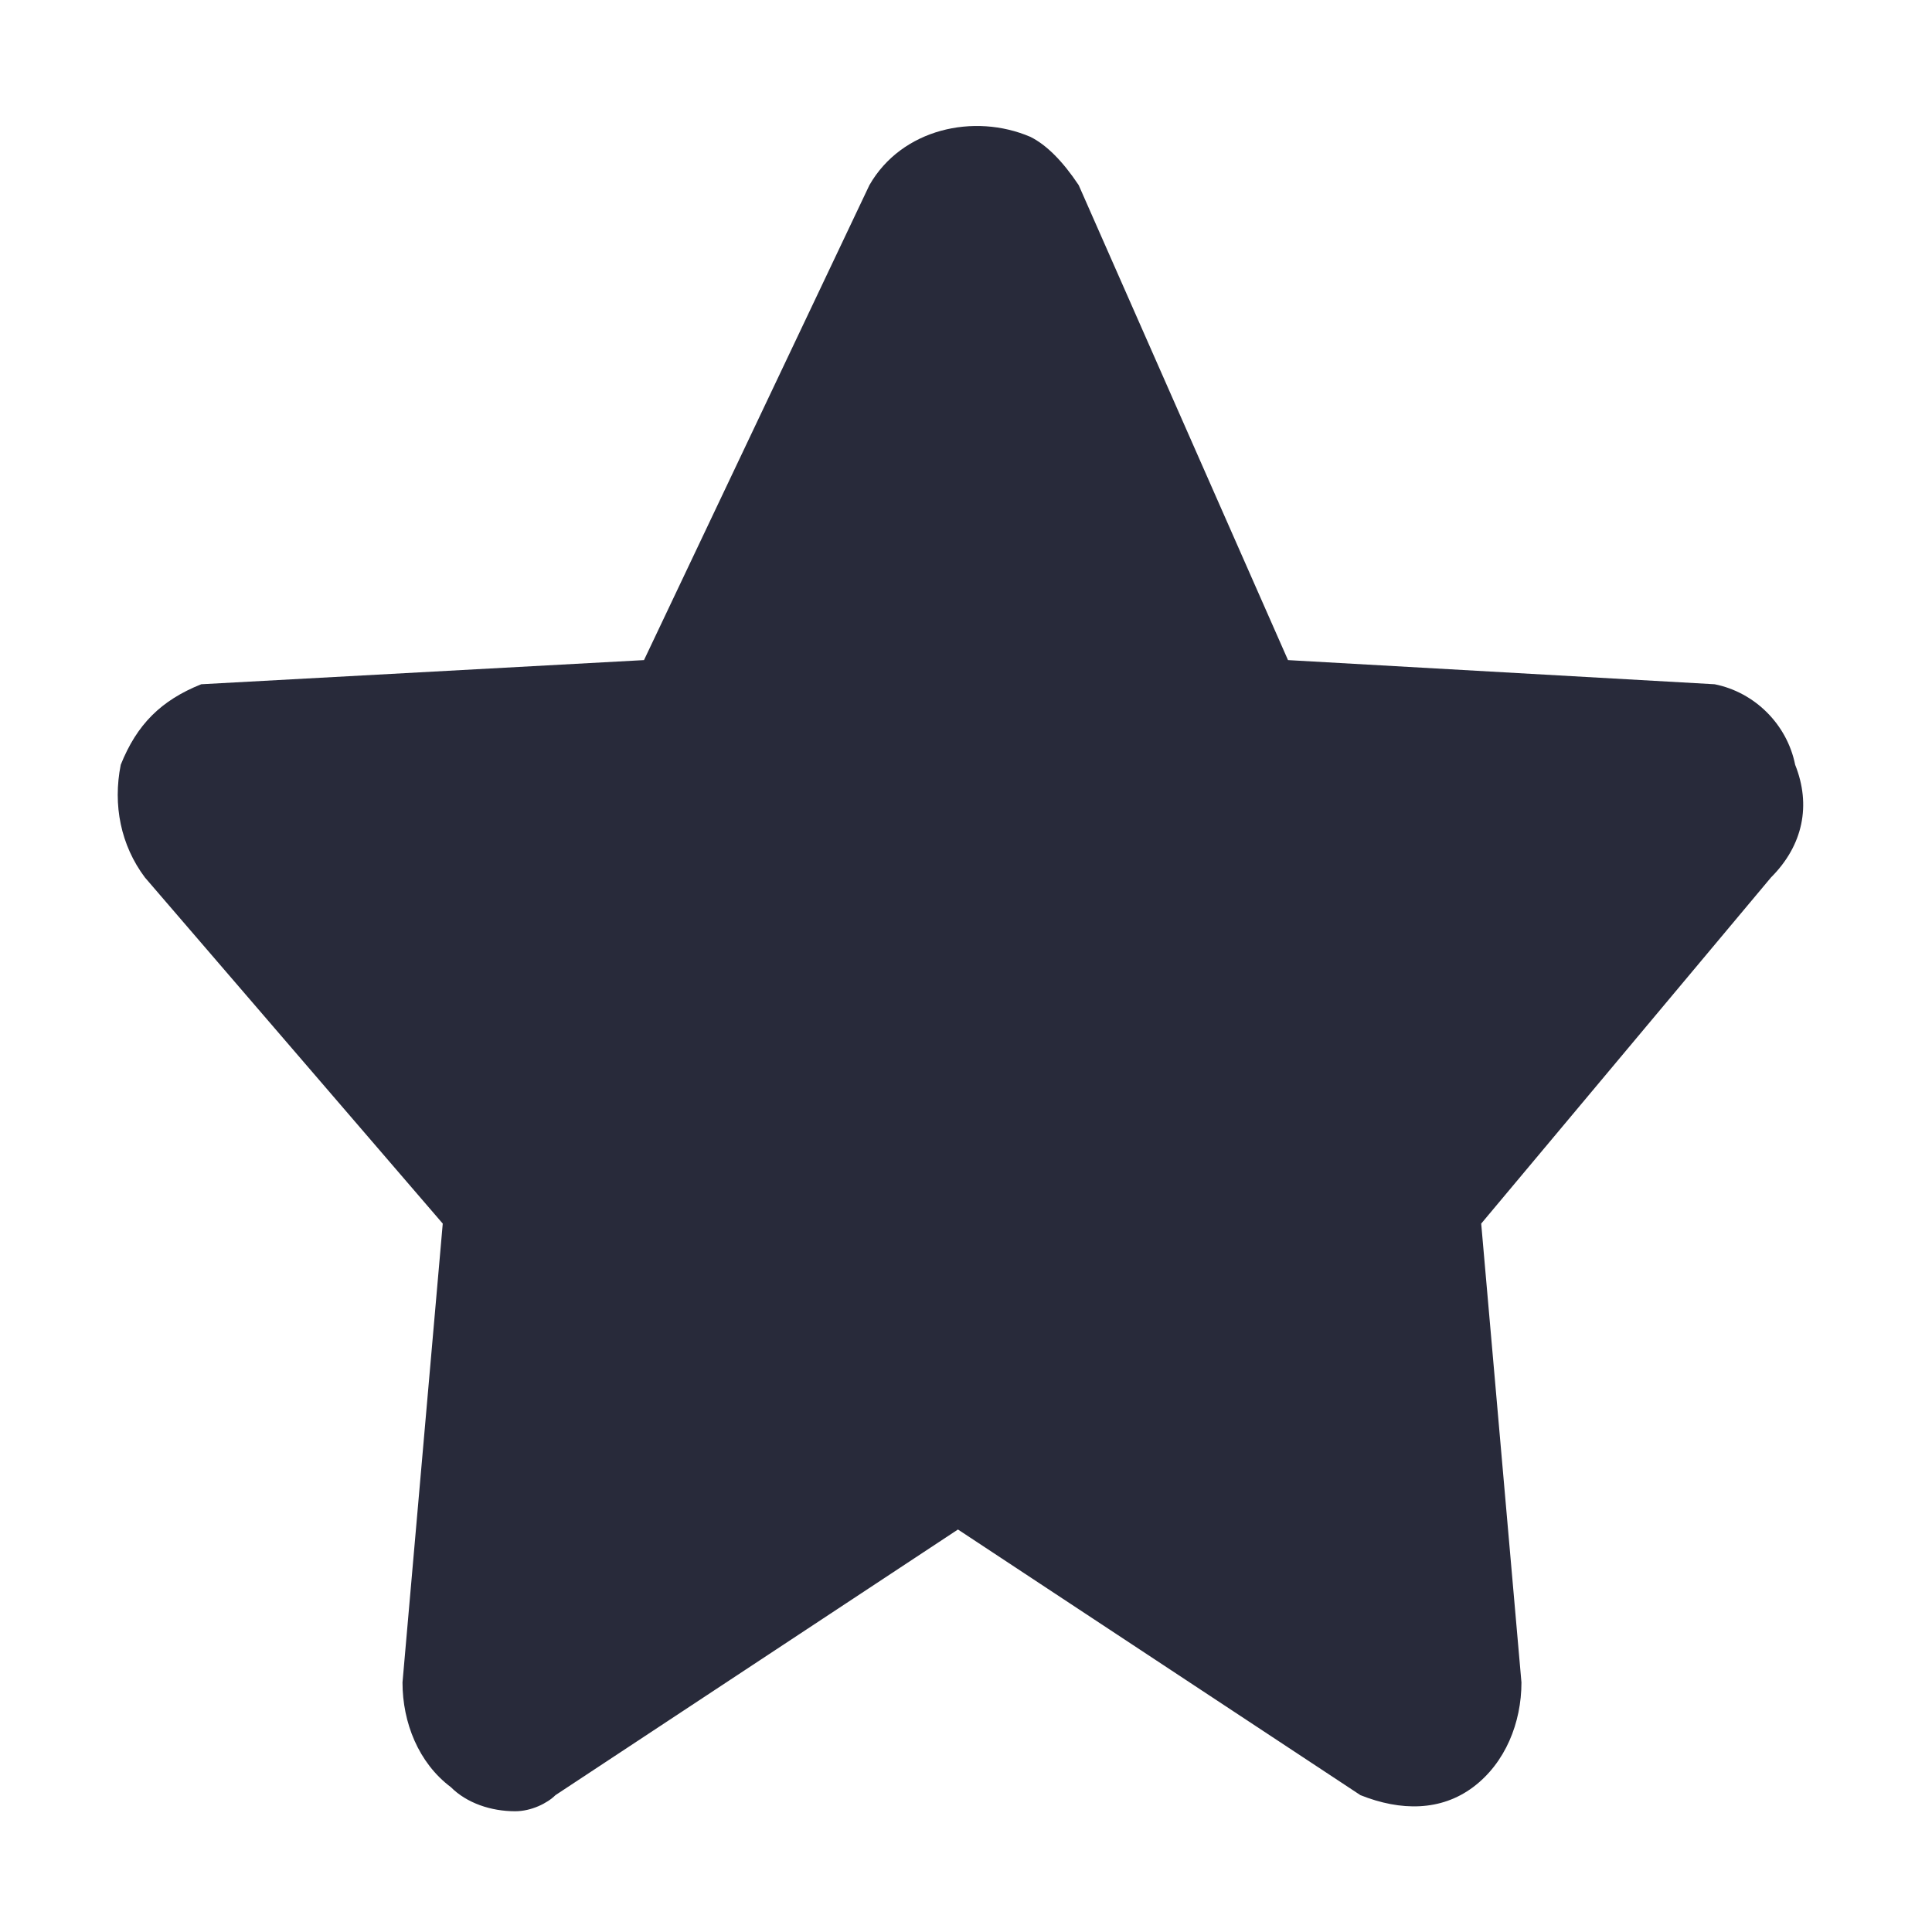
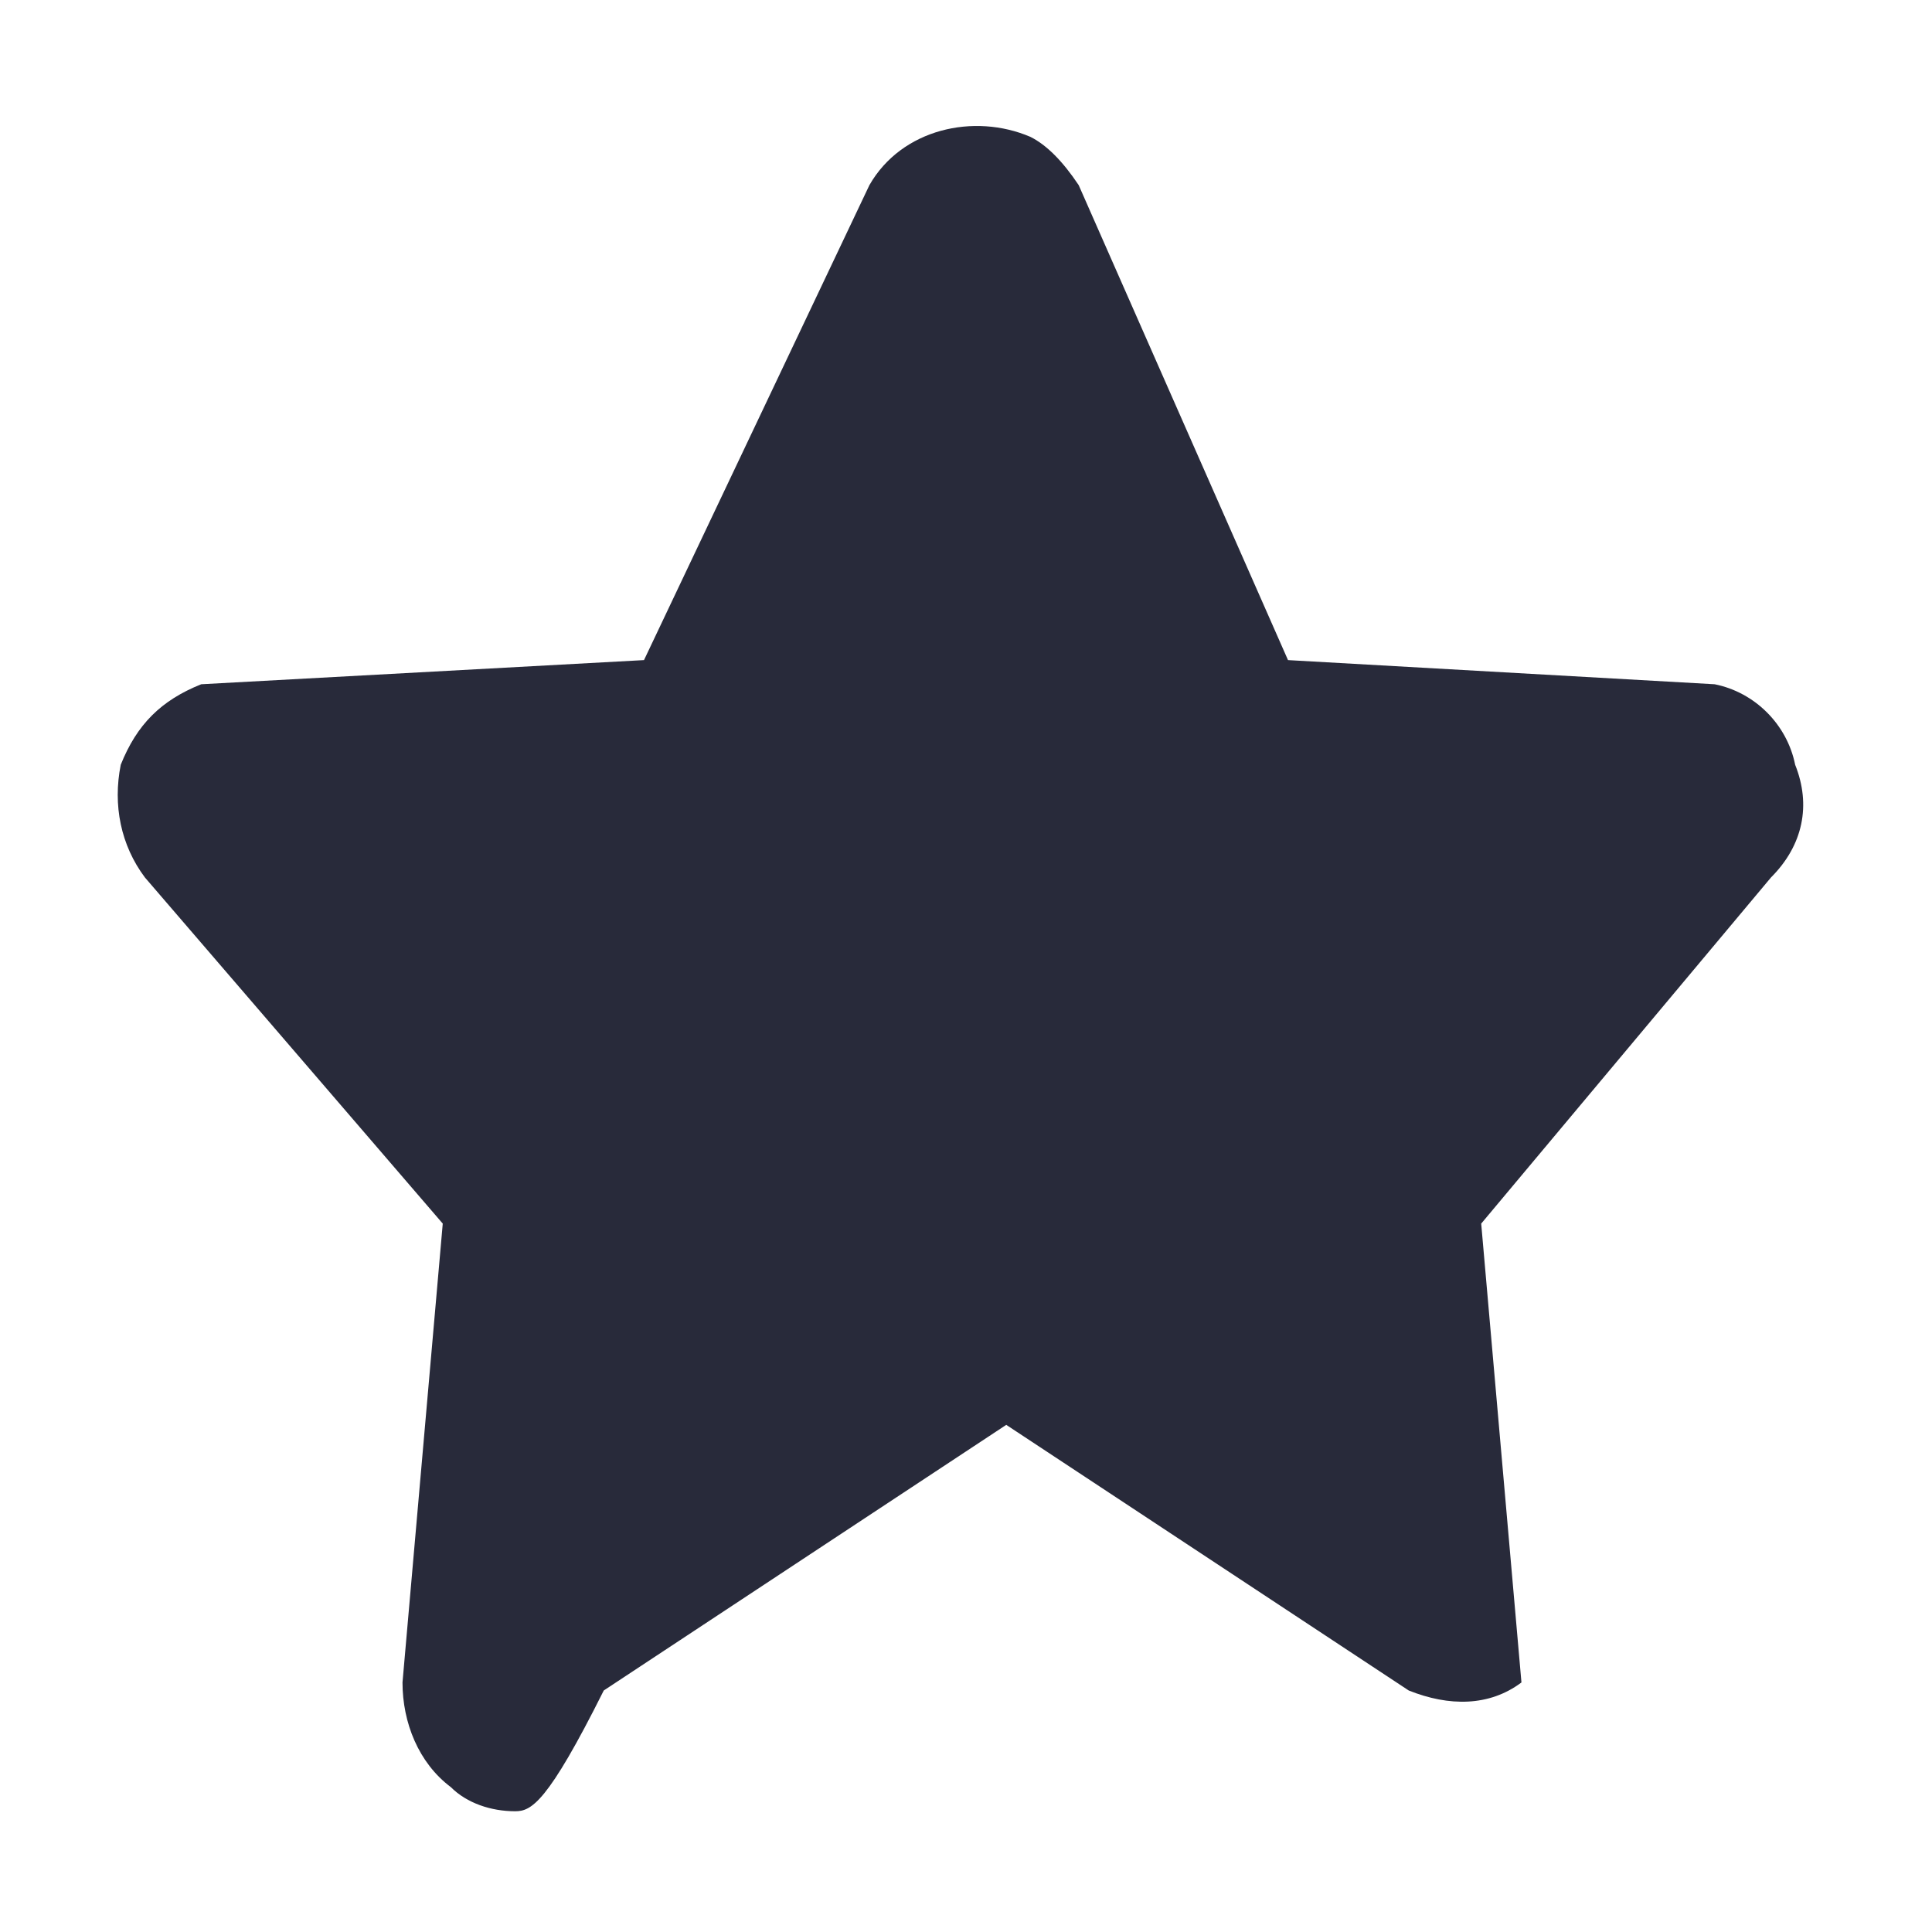
<svg xmlns="http://www.w3.org/2000/svg" version="1.1" id="Layer_1" x="0px" y="0px" viewBox="0 0 24 24" style="enable-background:new 0 0 24 24;" xml:space="preserve">
  <style type="text/css">
	.st0{fill:#282A3A;}
</style>
  <g id="Layer_53">
-     <path class="st0" d="M6.4,22.5c-0.3,0-0.6-0.1-0.8-0.3c-0.4-0.3-0.6-0.8-0.6-1.3l0.5-5.7l-3.7-4.3c-0.3-0.4-0.4-0.9-0.3-1.4   c0.2-0.5,0.5-0.8,1-1L8,8.2l2.8-5.9c0.4-0.7,1.3-0.9,2-0.6c0.2,0.1,0.4,0.3,0.6,0.6L16,8.2l5.3,0.3c0.5,0.1,0.9,0.5,1,1   c0.2,0.5,0.1,1-0.3,1.4l-3.6,4.3l0.5,5.7c0,0.5-0.2,1-0.6,1.3c-0.4,0.3-0.9,0.3-1.4,0.1l-5-3.3l-5,3.3C6.8,22.4,6.6,22.5,6.4,22.5z    M8.4,7.8L8.4,7.8z" />
+     <path class="st0" d="M6.4,22.5c-0.3,0-0.6-0.1-0.8-0.3c-0.4-0.3-0.6-0.8-0.6-1.3l0.5-5.7l-3.7-4.3c-0.3-0.4-0.4-0.9-0.3-1.4   c0.2-0.5,0.5-0.8,1-1L8,8.2l2.8-5.9c0.4-0.7,1.3-0.9,2-0.6c0.2,0.1,0.4,0.3,0.6,0.6L16,8.2l5.3,0.3c0.5,0.1,0.9,0.5,1,1   c0.2,0.5,0.1,1-0.3,1.4l-3.6,4.3l0.5,5.7c-0.4,0.3-0.9,0.3-1.4,0.1l-5-3.3l-5,3.3C6.8,22.4,6.6,22.5,6.4,22.5z    M8.4,7.8L8.4,7.8z" />
  </g>
</svg>